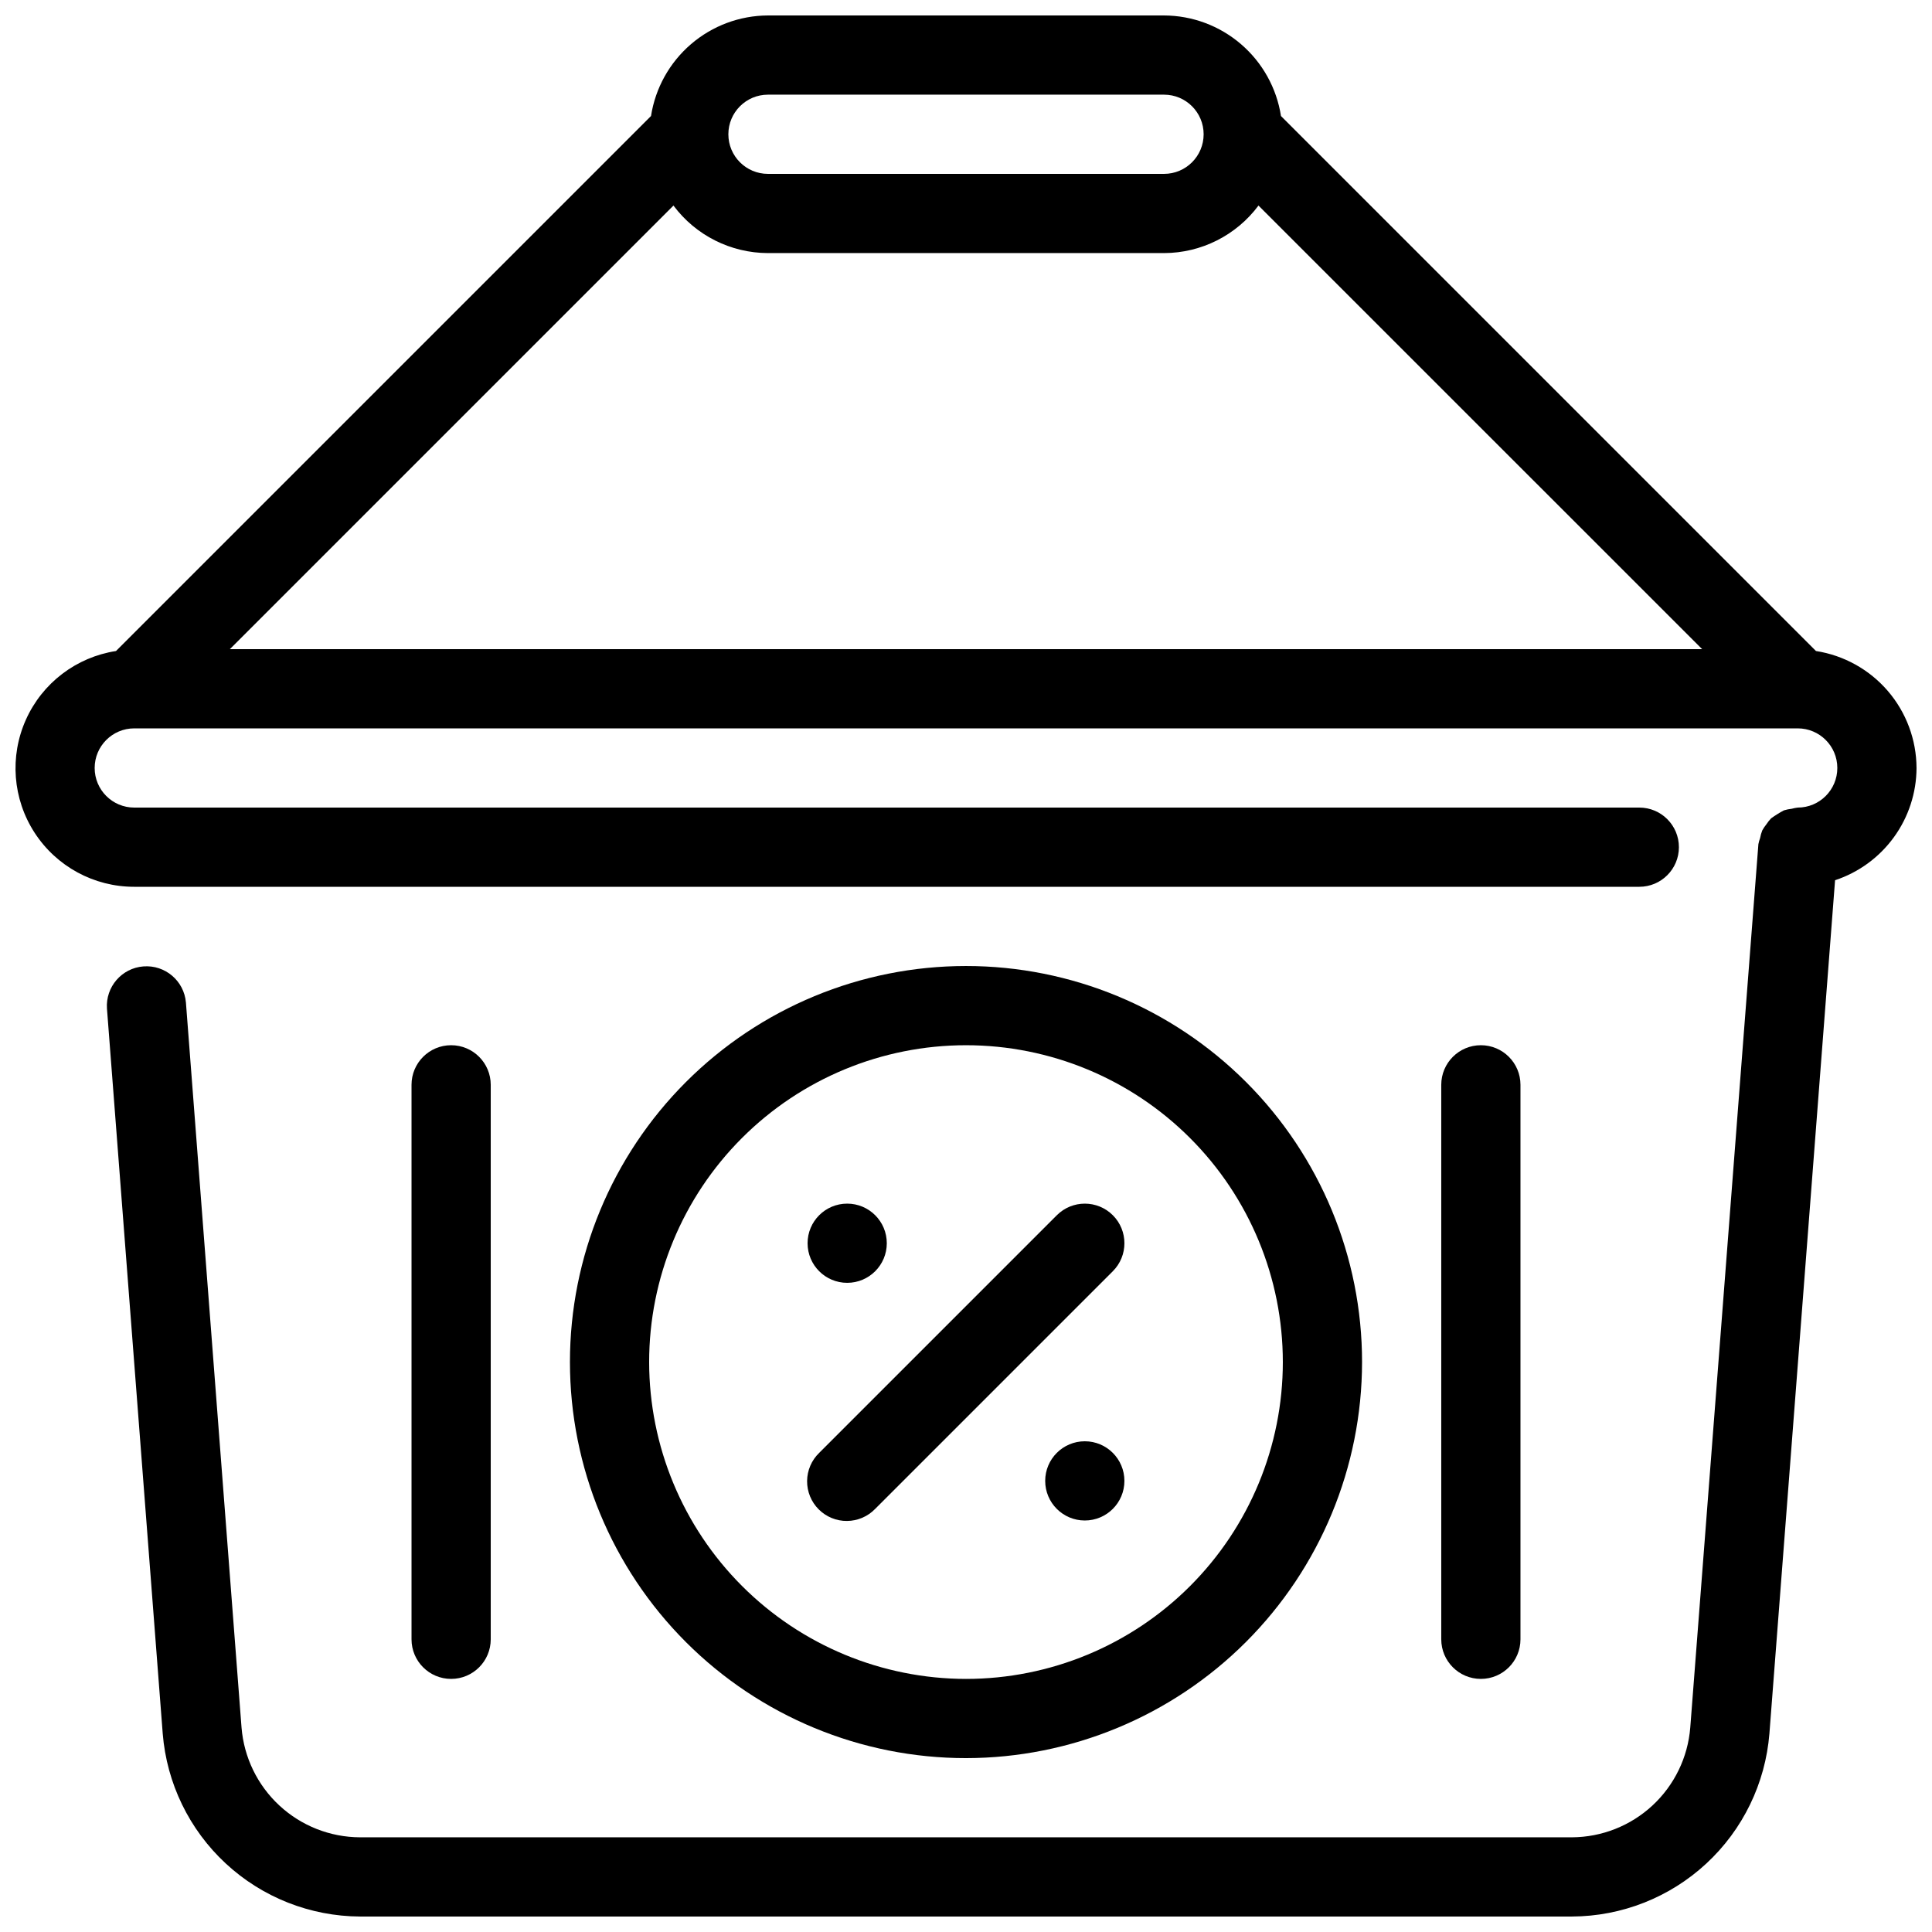
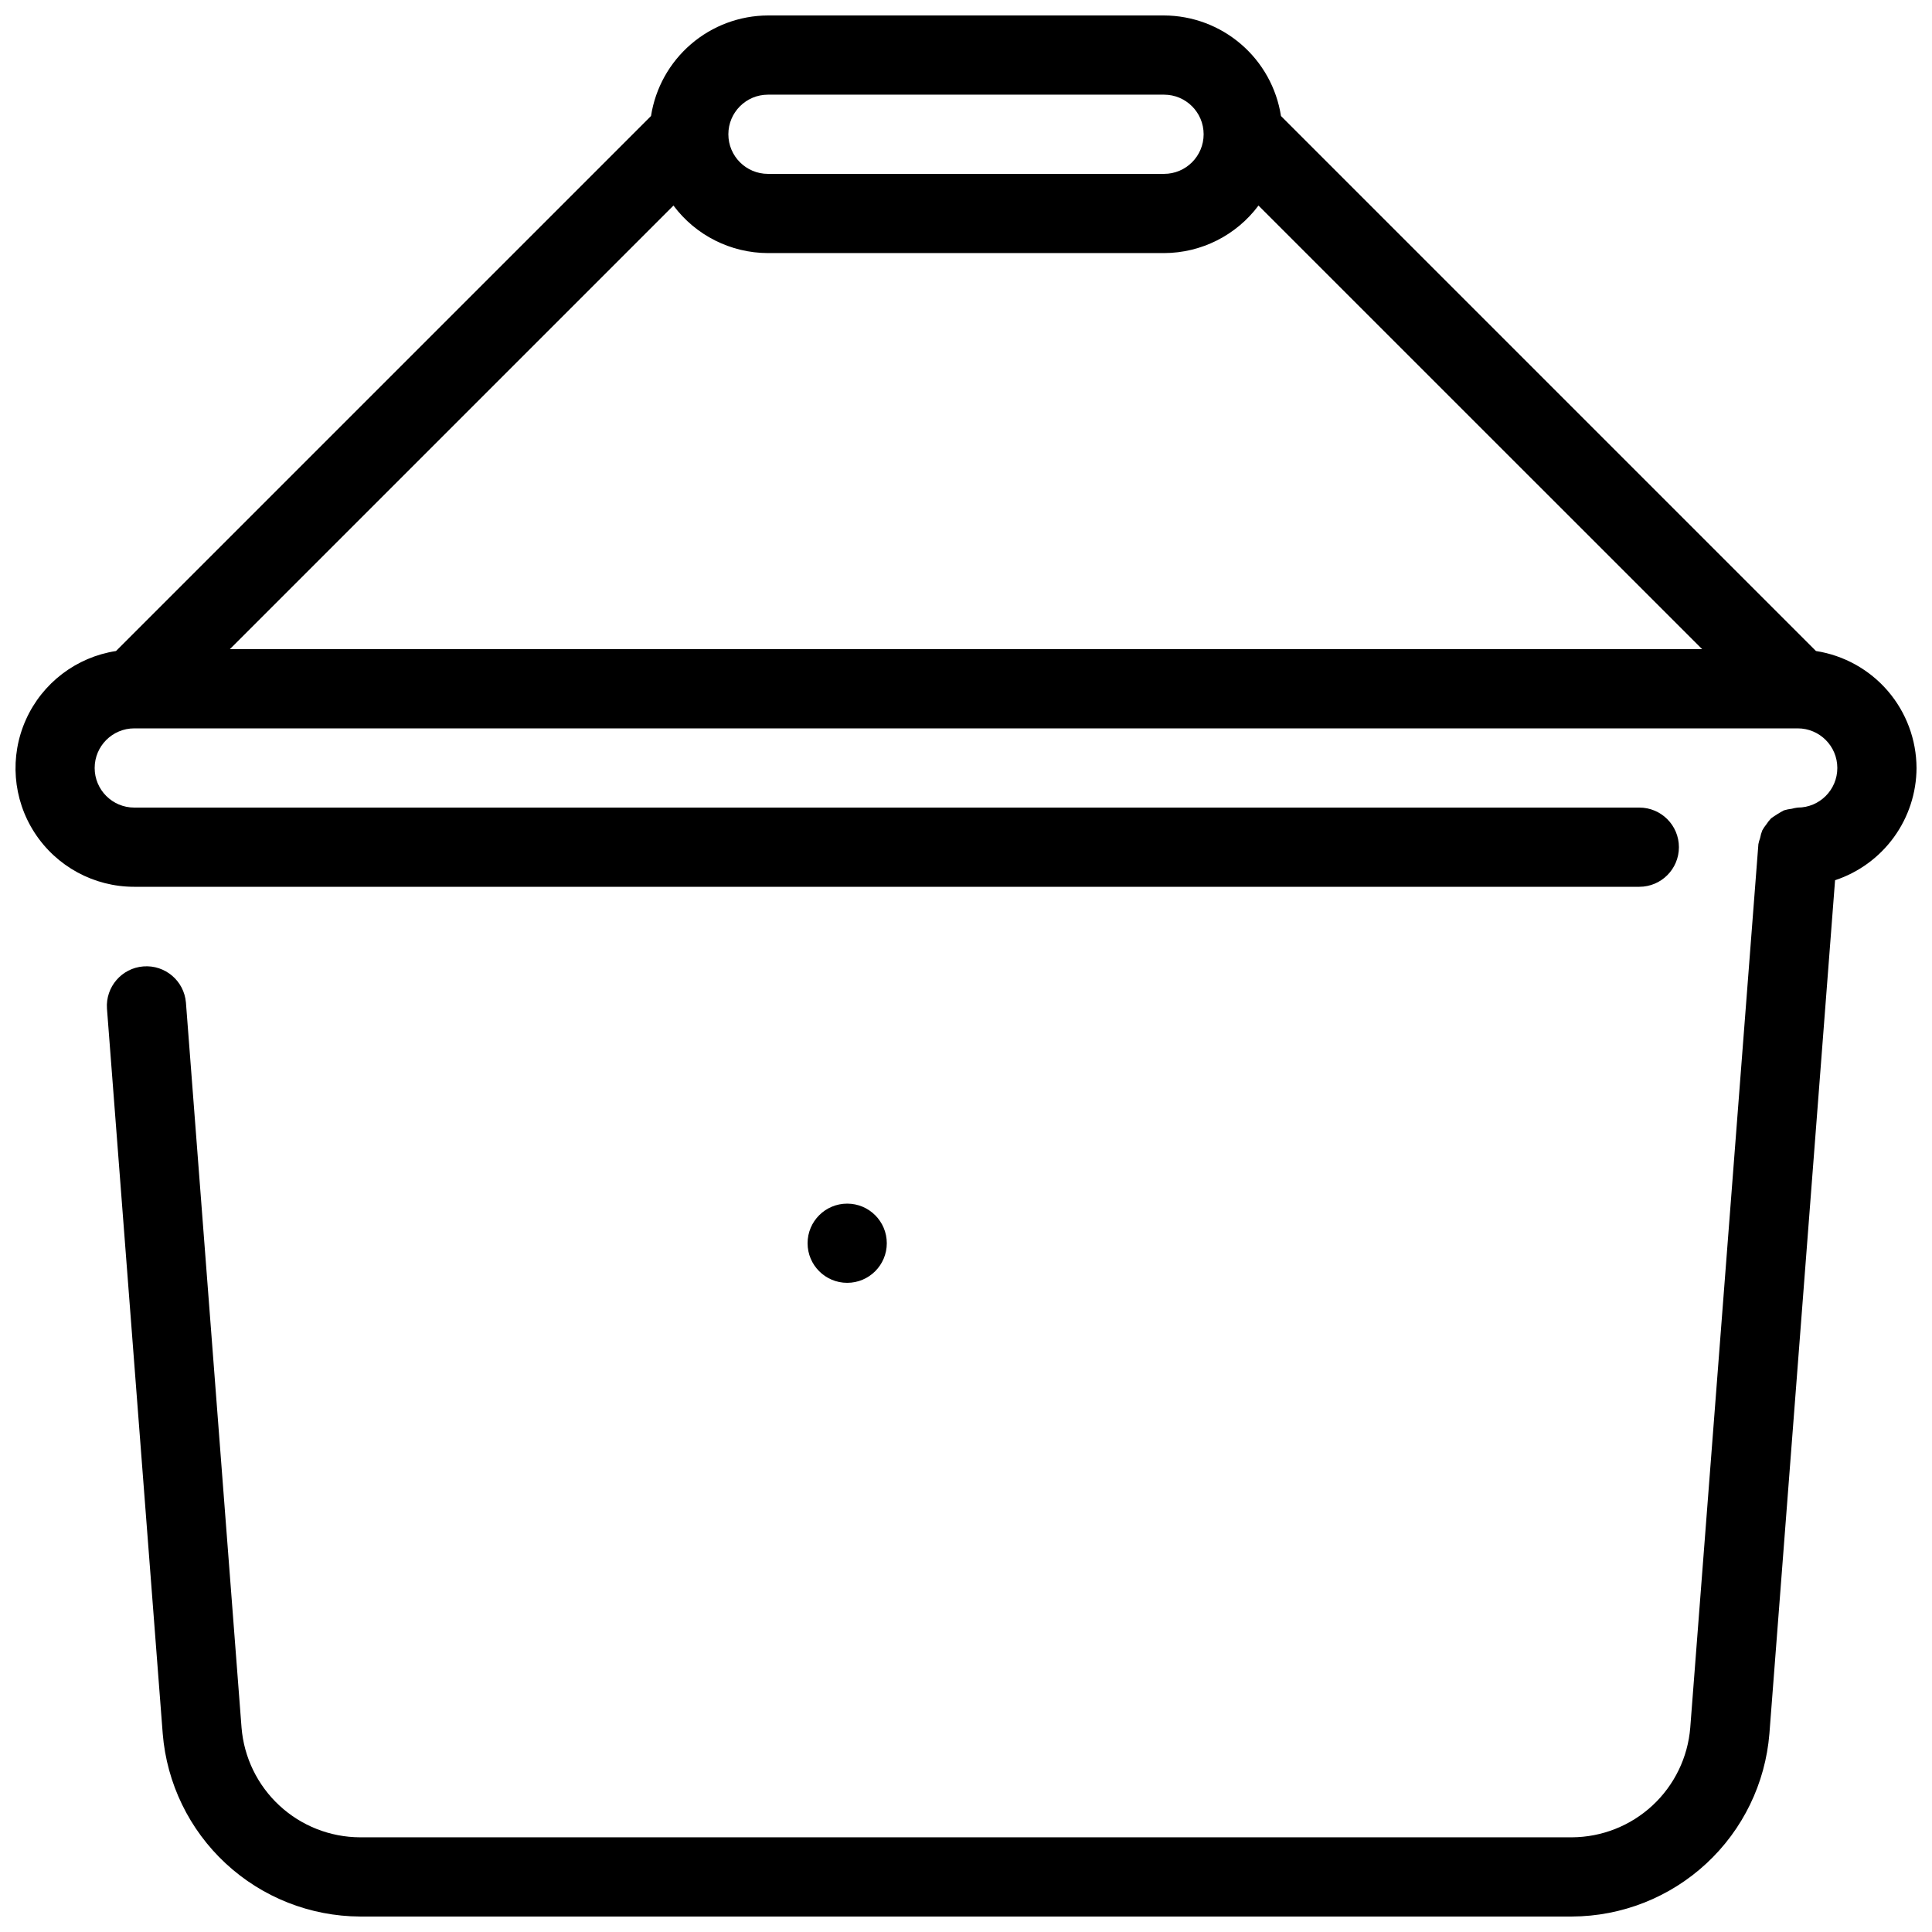
<svg xmlns="http://www.w3.org/2000/svg" width="800px" height="800px" version="1.1" viewBox="144 144 512 512">
  <defs>
    <clipPath id="a">
      <path d="m148.09 148.09h503.81v503.81h-503.81z" />
    </clipPath>
  </defs>
  <g clip-path="url(#a)">
    <path d="m651.9 347.52c-0.027-7.492-2.727-14.73-7.609-20.41-4.887-5.68-11.637-9.434-19.039-10.586l-141.78-141.78c-1.152-7.402-4.902-14.152-10.586-19.035-5.68-4.887-12.914-7.586-20.406-7.613h-104.96c-7.492 0.027-14.73 2.727-20.41 7.613-5.68 4.883-9.434 11.633-10.586 19.035l-141.78 141.78c-10.535 1.625-19.531 8.484-23.887 18.215-4.359 9.73-3.488 21.008 2.316 29.949 5.805 8.945 15.746 14.336 26.41 14.32h398.85c5.797 0 10.496-4.699 10.496-10.496s-4.699-10.496-10.496-10.496h-398.85c-5.797 0-10.496-4.699-10.496-10.496s4.699-10.496 10.496-10.496h440.83c5.797 0 10.496 4.699 10.496 10.496s-4.699 10.496-10.496 10.496c-0.531 0.062-1.059 0.168-1.574 0.312-0.711 0.078-1.414 0.219-2.098 0.43-1.168 0.625-2.293 1.328-3.371 2.102-0.461 0.48-0.875 1.004-1.238 1.562-0.418 0.516-0.793 1.066-1.113 1.648-0.254 0.656-0.449 1.332-0.574 2.027-0.195 0.52-0.344 1.059-0.453 1.605l-18.055 234.13c-0.637 7.891-4.211 15.258-10.016 20.641-5.805 5.383-13.418 8.391-21.336 8.434h-321.18c-7.926-0.031-15.547-3.035-21.359-8.422-5.816-5.383-9.395-12.754-10.035-20.652l-14.738-192.15c-0.488-5.746-5.516-10.02-11.266-9.574-5.746 0.441-10.059 5.438-9.66 11.191l14.777 192.14c1.062 13.156 7.027 25.438 16.707 34.41 9.68 8.973 22.375 13.988 35.574 14.051h321.18c13.207-0.055 25.914-5.062 35.602-14.039 9.691-8.973 15.656-21.258 16.723-34.422l17.402-226.17c6.262-2.07 11.715-6.059 15.59-11.398s5.973-11.762 6-18.355zm-304.38-136.45h104.96c9.859-0.023 19.133-4.691 25.031-12.594l117.57 117.55h-390.16l117.55-117.55h0.004c5.898 7.906 15.176 12.57 25.043 12.594zm0-41.984h104.96c5.797 0 10.496 4.699 10.496 10.496s-4.699 10.496-10.496 10.496h-104.96c-5.797 0-10.496-4.699-10.496-10.496s4.699-10.496 10.496-10.496z" />
  </g>
-   <path d="m504.96 504.96c0-27.836-11.055-54.531-30.742-74.215-19.684-19.684-46.379-30.742-74.215-30.742-27.84 0-54.535 11.059-74.219 30.742-19.684 19.684-30.742 46.379-30.742 74.215 0 27.84 11.059 54.535 30.742 74.219 19.684 19.684 46.379 30.742 74.219 30.742 27.828-0.031 54.504-11.098 74.184-30.773 19.676-19.68 30.746-46.359 30.773-74.188zm-188.93 0c0-22.27 8.844-43.625 24.594-59.371 15.746-15.75 37.105-24.594 59.375-24.594s43.625 8.844 59.371 24.594c15.75 15.746 24.594 37.102 24.594 59.371 0 22.273-8.844 43.629-24.594 59.375-15.746 15.75-37.102 24.594-59.371 24.594-22.262-0.023-43.605-8.879-59.348-24.621-15.742-15.742-24.598-37.082-24.621-59.348z" />
-   <path d="m438.91 466.05c-4.098-4.098-10.742-4.098-14.84 0l-62.977 62.977c-2.023 1.953-3.18 4.641-3.203 7.457-0.023 2.816 1.082 5.523 3.074 7.512 1.988 1.992 4.695 3.102 7.512 3.074 2.816-0.023 5.504-1.176 7.457-3.203l62.977-62.977c4.098-4.098 4.098-10.742 0-14.84z" />
  <path d="m379.01 473.47c0 5.793-4.699 10.492-10.496 10.492s-10.496-4.699-10.496-10.492c0-5.797 4.699-10.496 10.496-10.496s10.496 4.699 10.496 10.496" />
-   <path d="m441.98 536.45c0 5.797-4.699 10.496-10.496 10.496s-10.496-4.699-10.496-10.496c0-5.797 4.699-10.496 10.496-10.496s10.496 4.699 10.496 10.496" />
-   <path d="m274.05 578.43v-146.94c0-5.797-4.699-10.496-10.496-10.496s-10.496 4.699-10.496 10.496v146.94c0 5.797 4.699 10.496 10.496 10.496s10.496-4.699 10.496-10.496z" />
-   <path d="m546.94 578.43v-146.94c0-5.797-4.699-10.496-10.496-10.496-5.797 0-10.496 4.699-10.496 10.496v146.94c0 5.797 4.699 10.496 10.496 10.496 5.797 0 10.496-4.699 10.496-10.496z" />
</svg>